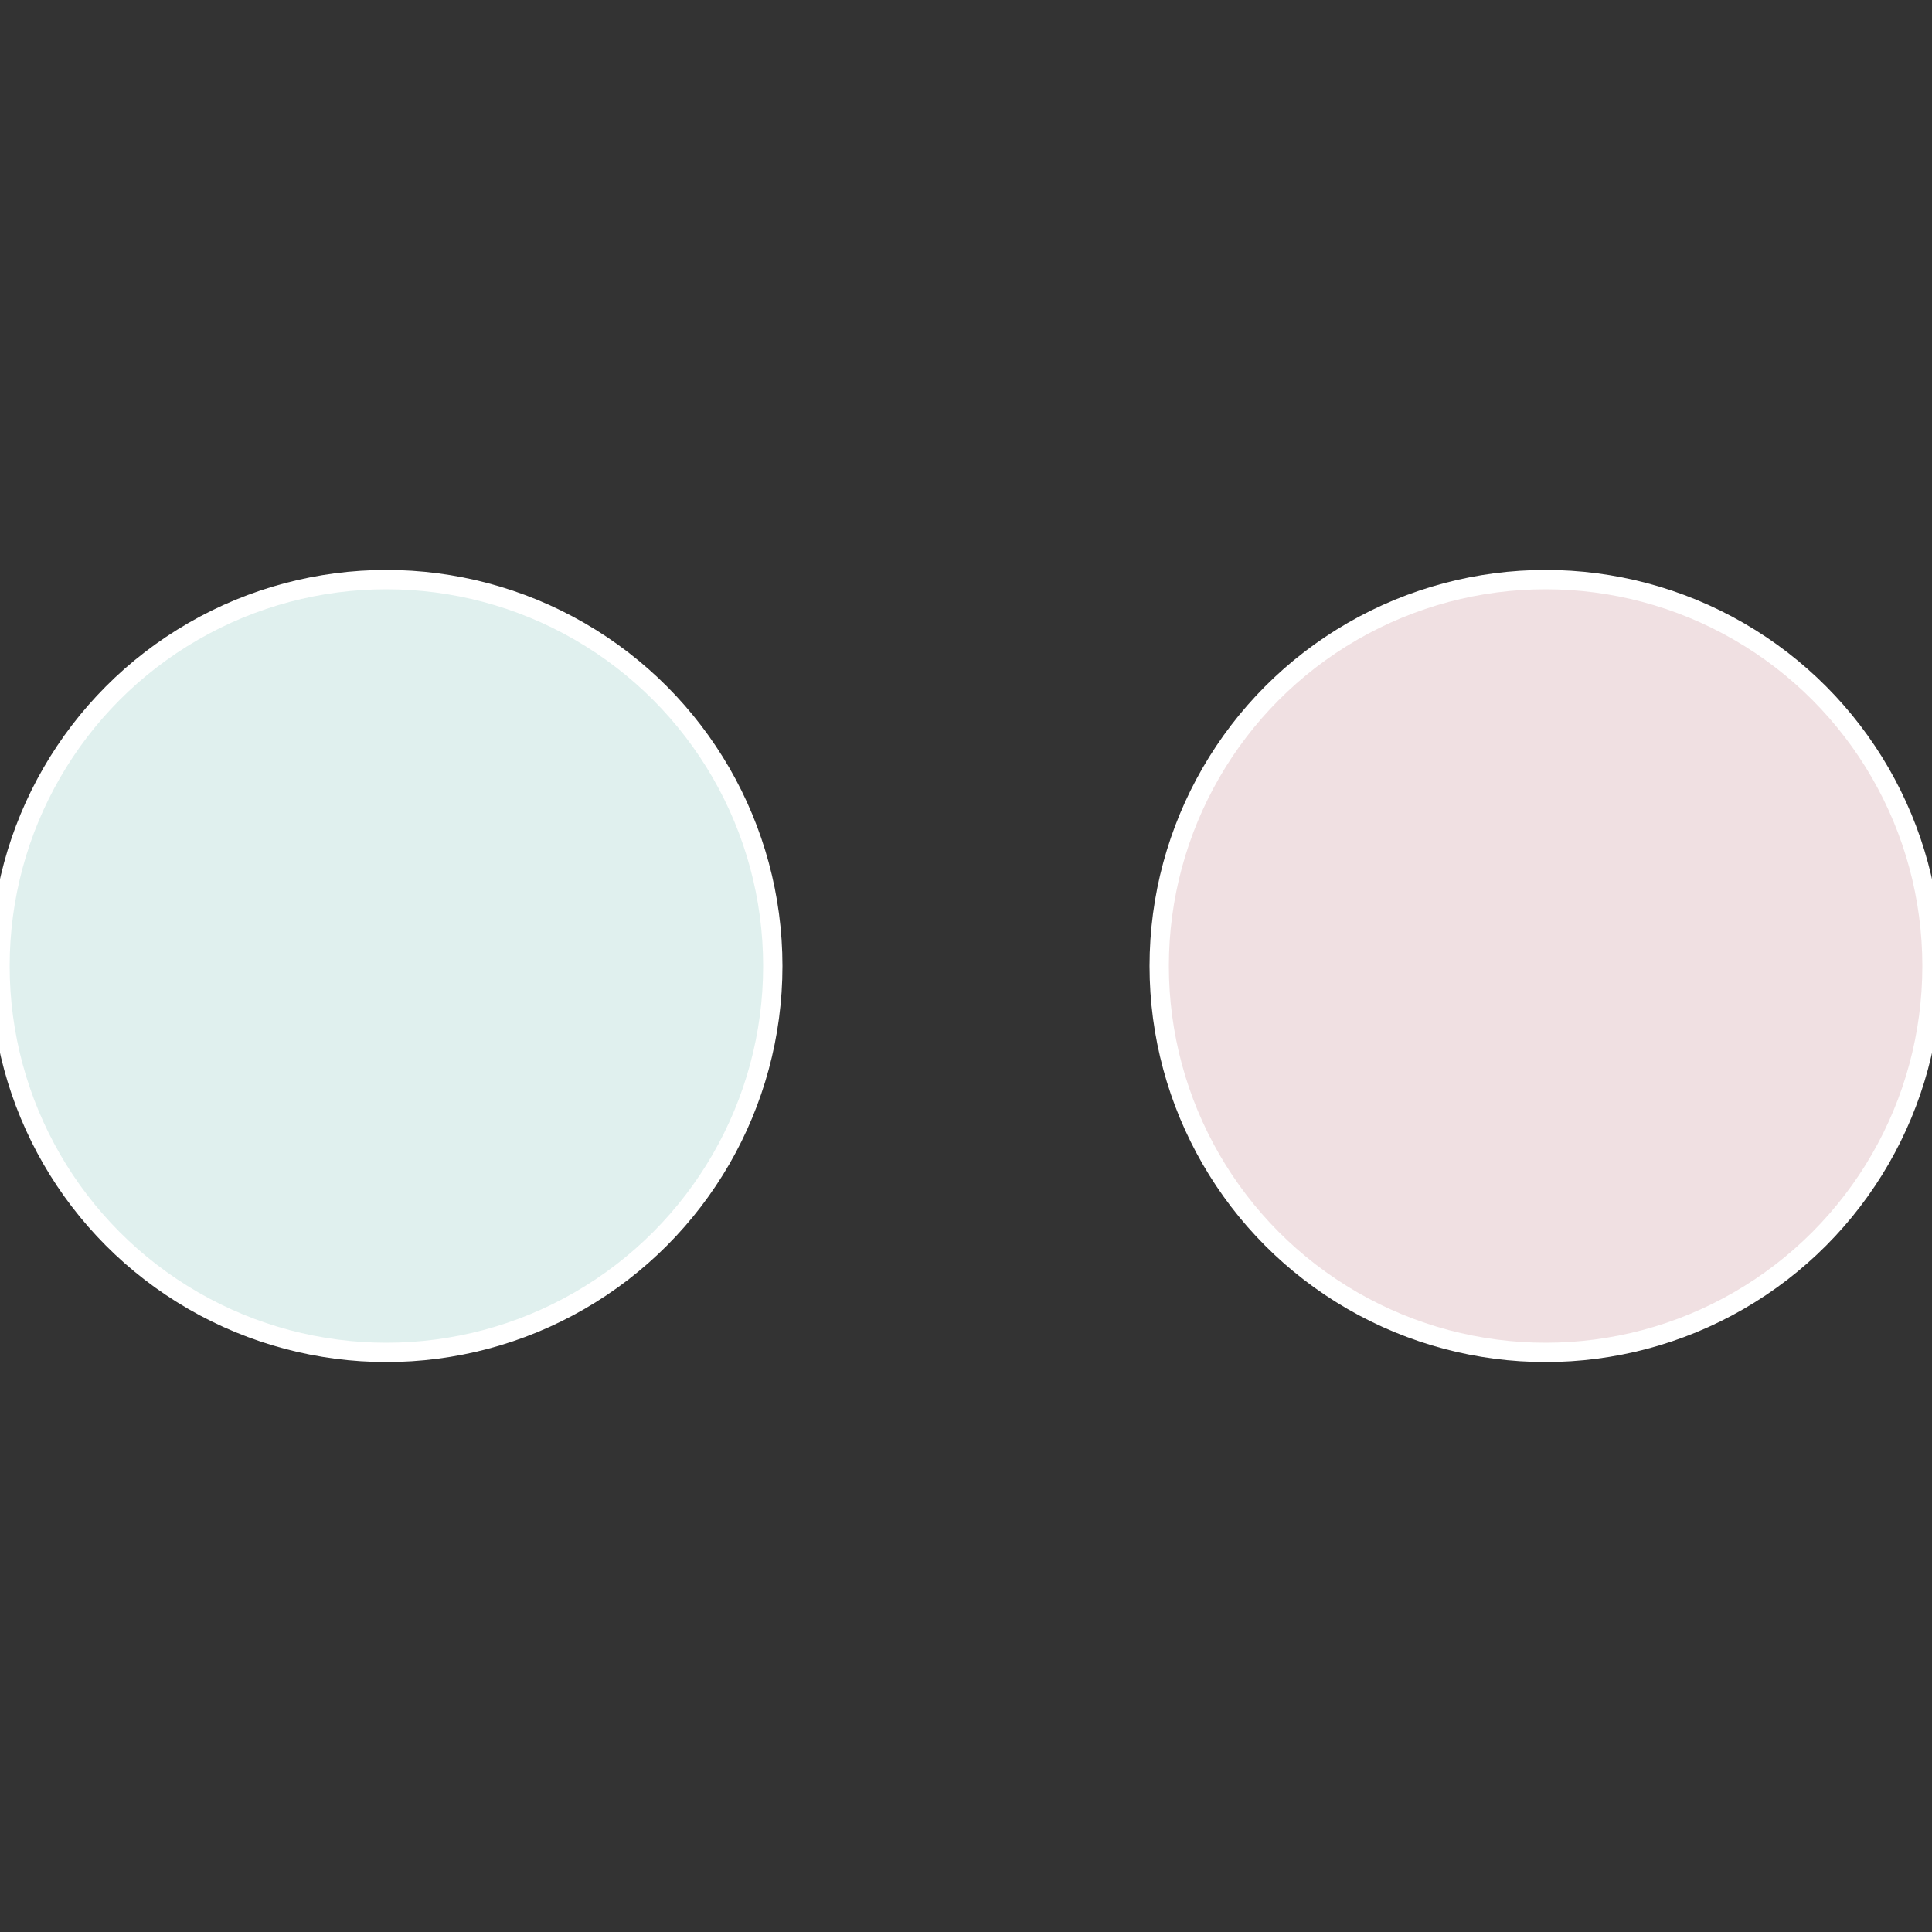
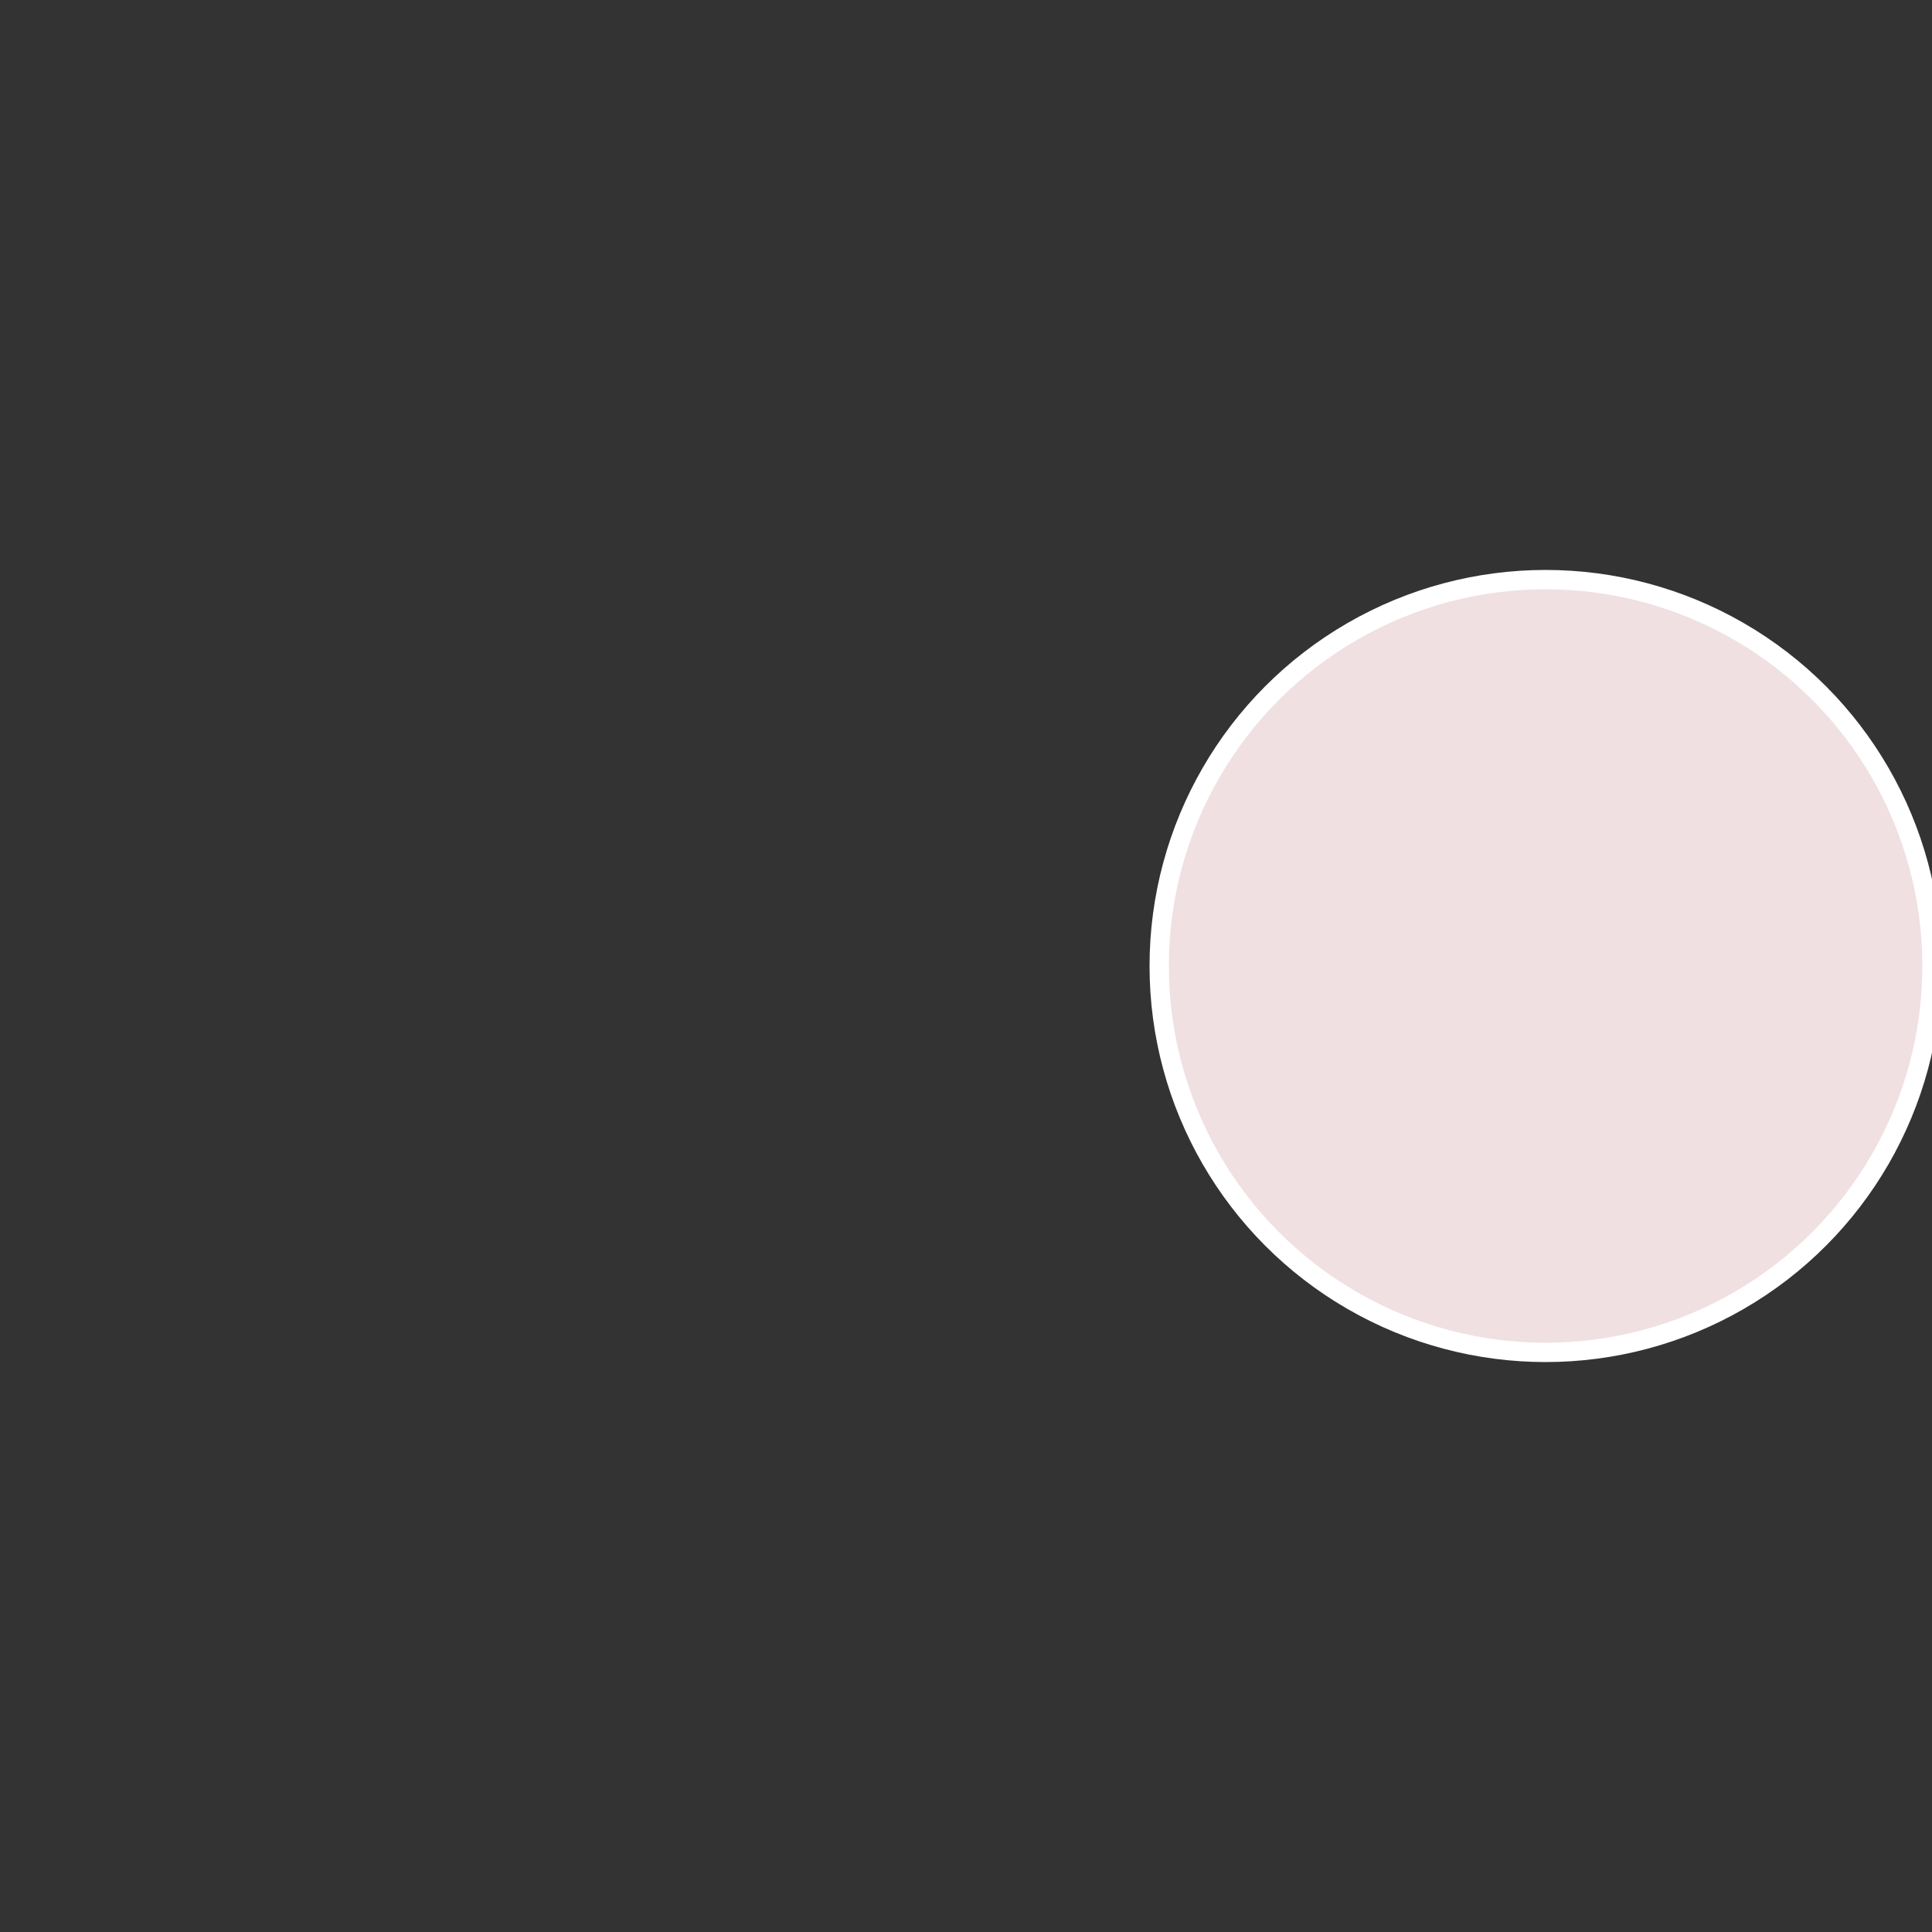
<svg xmlns="http://www.w3.org/2000/svg" width="500" height="500" viewBox="-1 -1 2 2">
  <rect x="-1" y="-1" width="2" height="2" fill="#333333" stroke="none" />
  <circle cx="0.6" cy="0" r="0.4" fill="#f0e0e2" stroke="#fff" stroke-width="1%" />
-   <circle cx="-0.6" cy="7.3478807948841E-17" r="0.4" fill="#e0f0ee" stroke="#fff" stroke-width="1%" />
</svg>